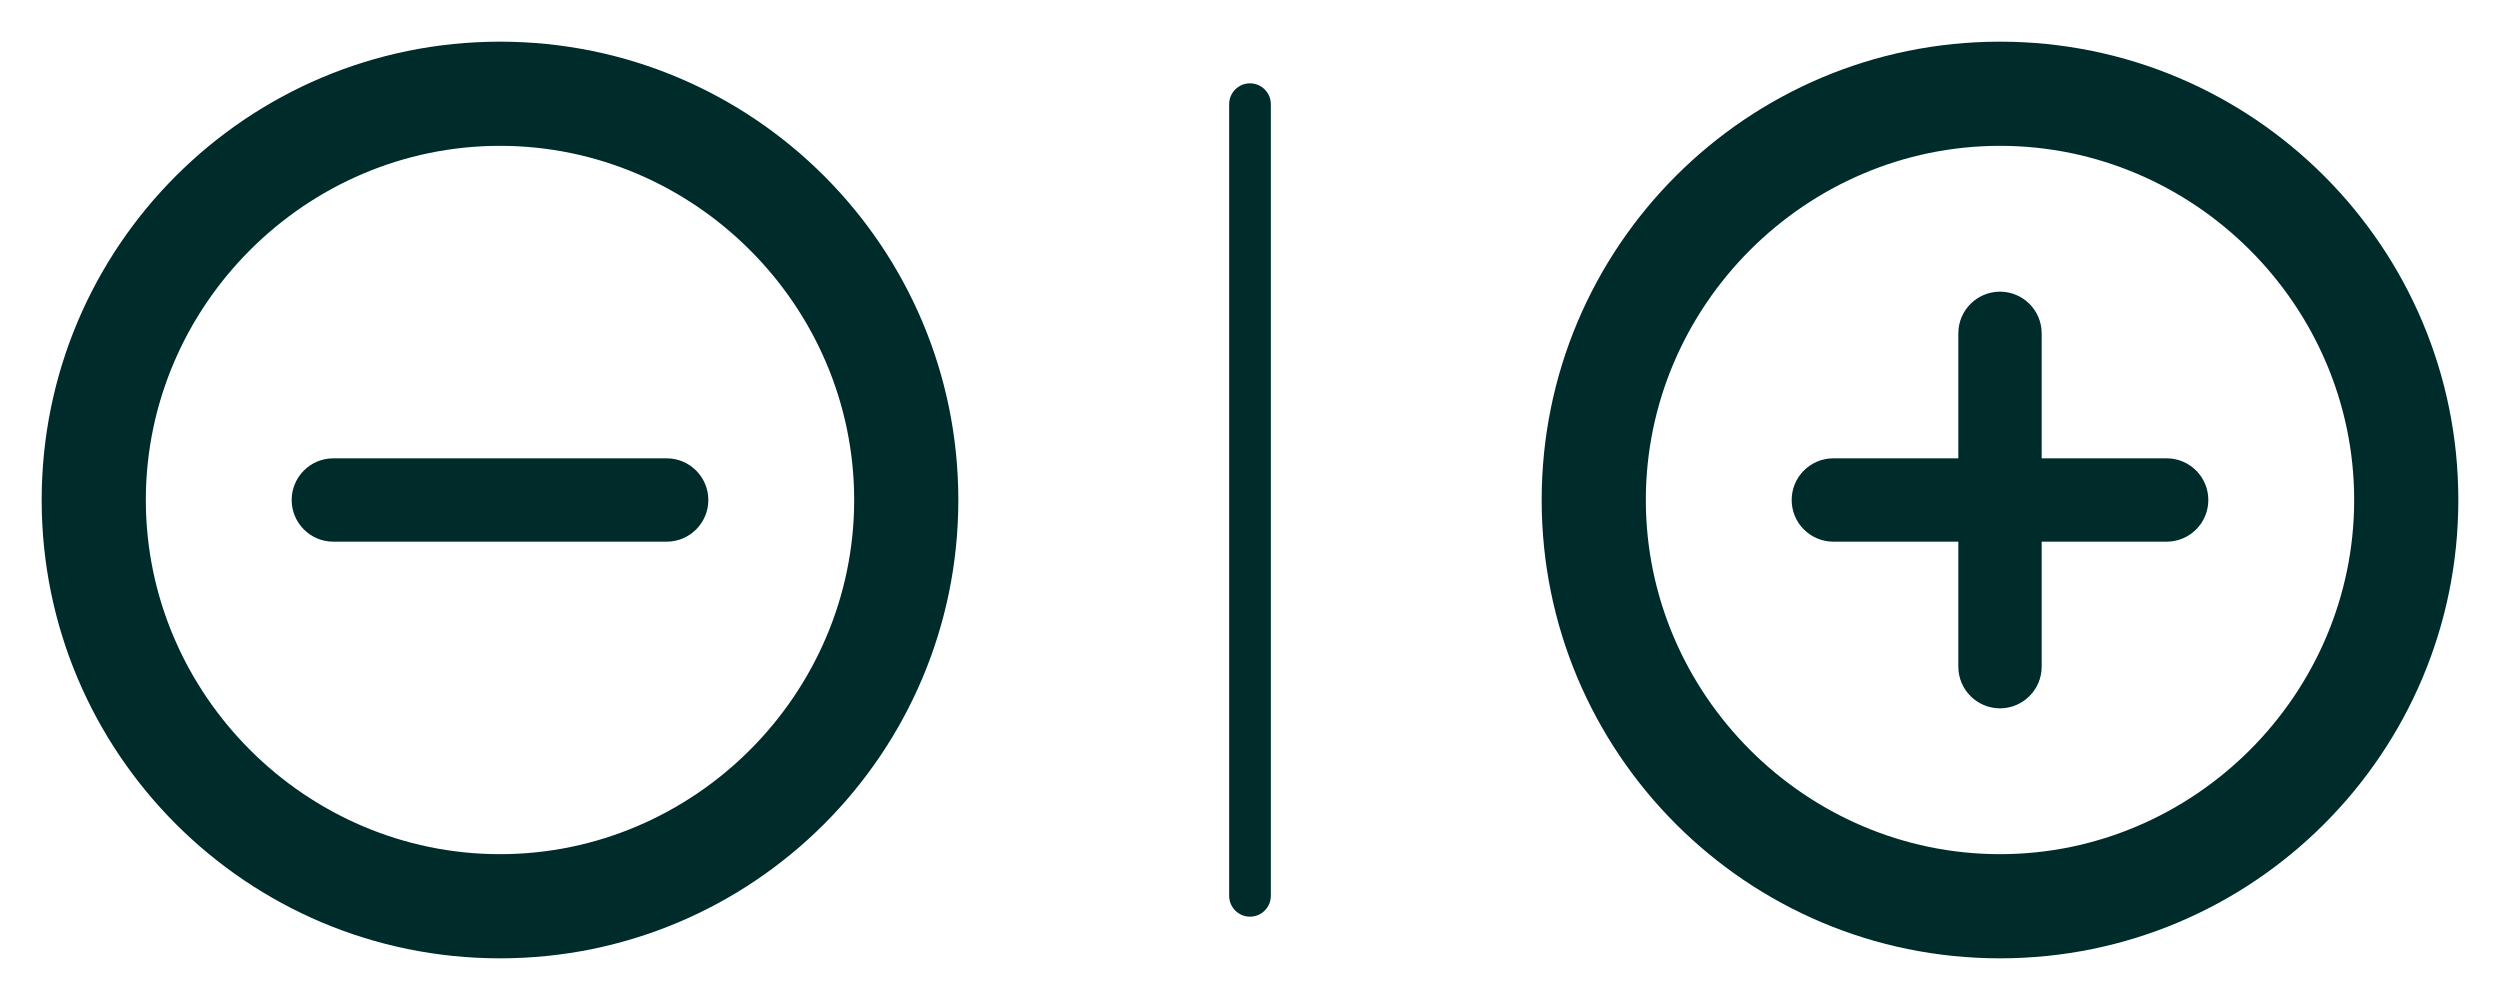
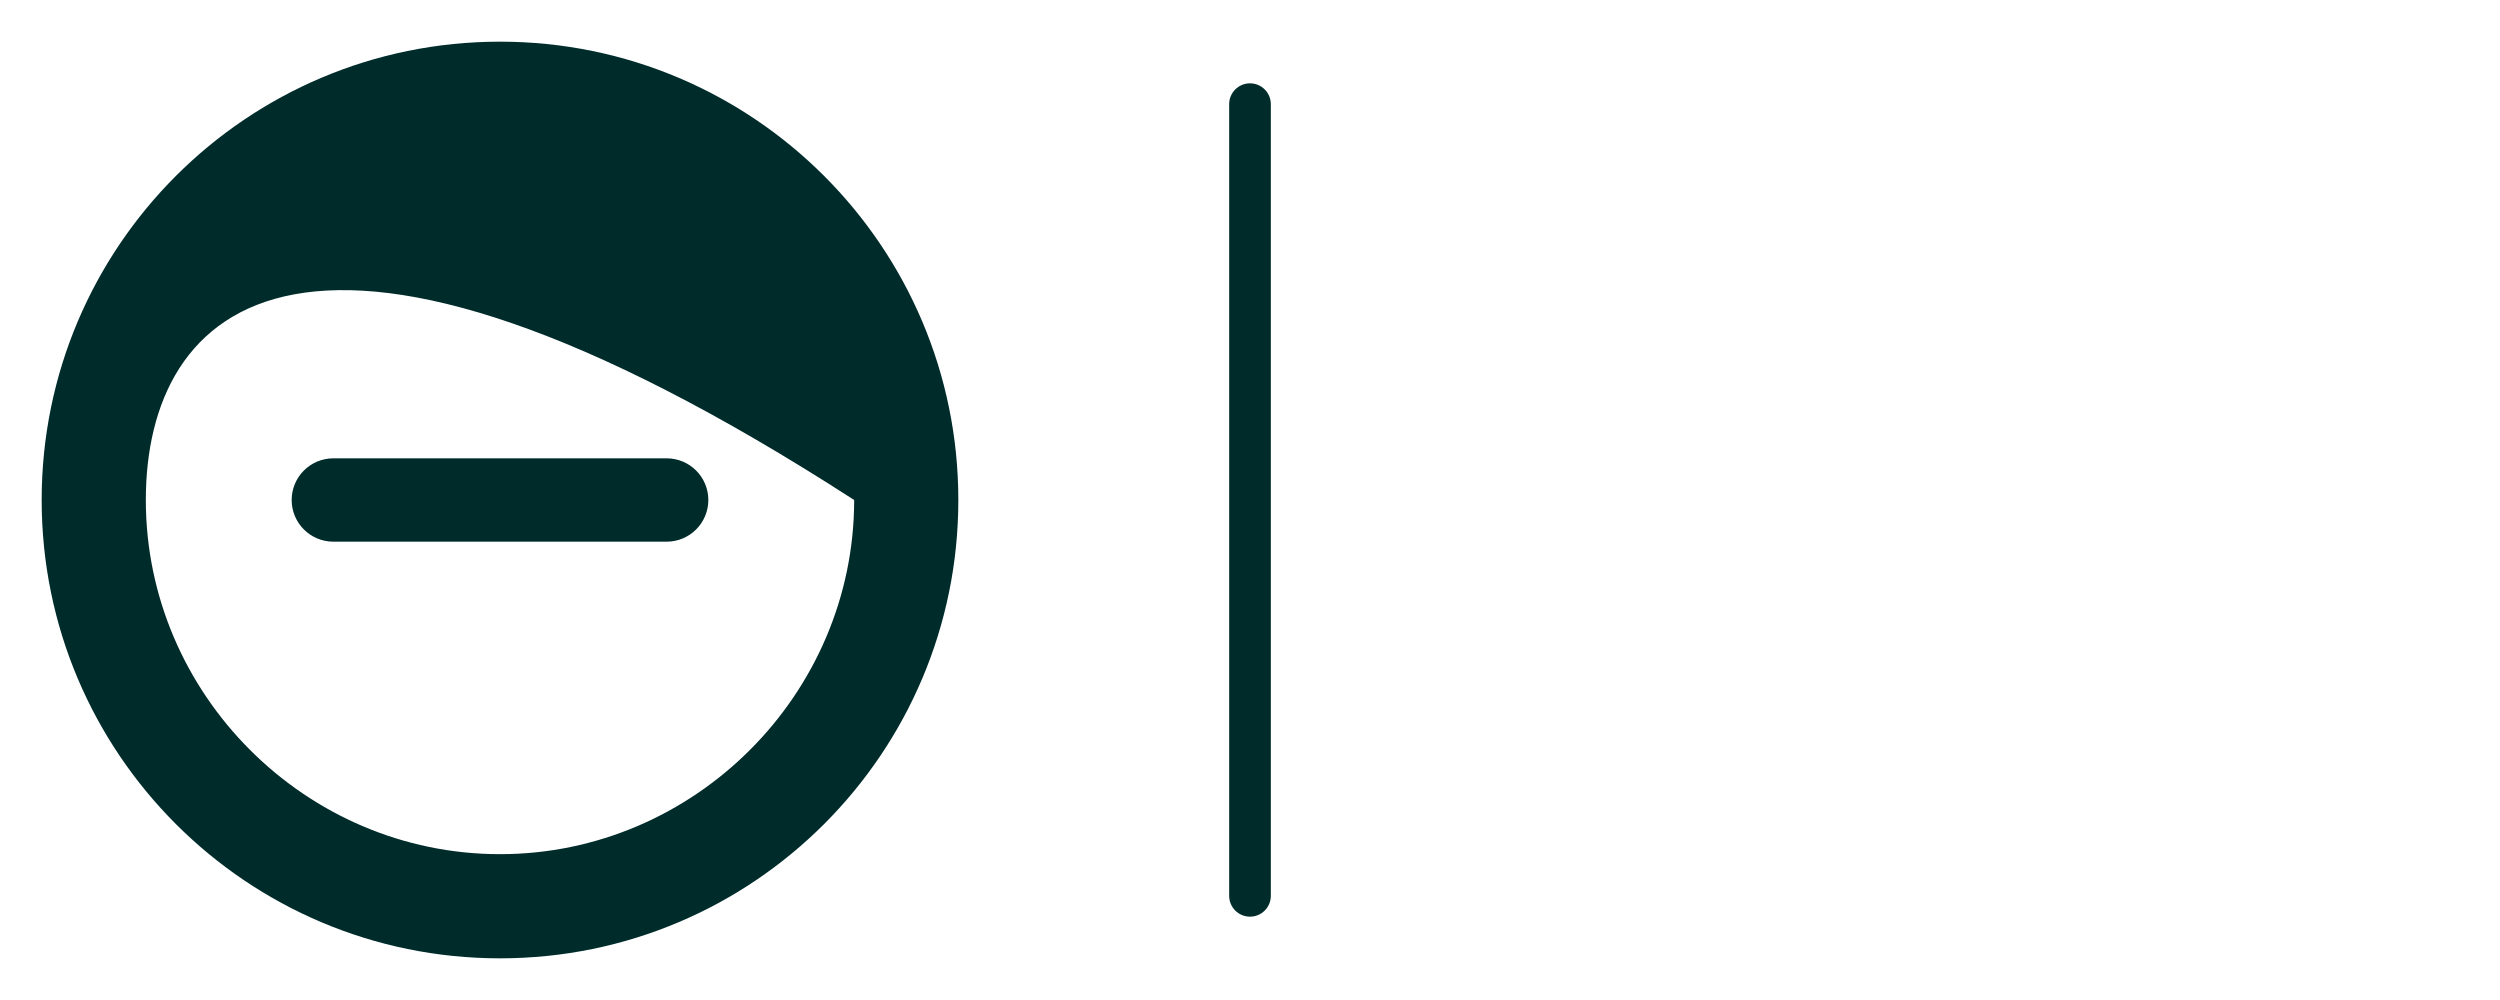
<svg xmlns="http://www.w3.org/2000/svg" width="100%" height="100%" viewBox="0 0 60 24" version="1.1" xml:space="preserve" style="fill-rule:evenodd;clip-rule:evenodd;stroke-linejoin:round;stroke-miterlimit:2;">
  <g id="Artboard1" transform="matrix(2.5,0,0,1,0,0)" style="fill: #002b2bff;">
-     <rect x="0" y="0" width="24" height="24" style="fill:none;" />
    <g transform="matrix(0.4,0,0,1,0,0)">
-       <path d="M12,1C18.075,1 23,5.925 23,12C23,18.075 18.075,23 12,23C5.925,23 1,18.075 1,12C1,5.925 5.925,1 12,1ZM3.5,12C3.5,16.663 7.337,20.5 12,20.5C16.663,20.5 20.5,16.663 20.5,12C20.5,7.337 16.663,3.5 12,3.5C7.337,3.5 3.5,7.337 3.5,12ZM17,12C17,12.552 16.552,13 16,13L8,13C7.448,13 7,12.552 7,12C7,11.448 7.448,11 8,11L16,11C16.552,11 17,11.448 17,12Z" />
+       <path d="M12,1C18.075,1 23,5.925 23,12C23,18.075 18.075,23 12,23C5.925,23 1,18.075 1,12C1,5.925 5.925,1 12,1ZM3.5,12C3.5,16.663 7.337,20.5 12,20.5C16.663,20.5 20.5,16.663 20.5,12C7.337,3.5 3.5,7.337 3.5,12ZM17,12C17,12.552 16.552,13 16,13L8,13C7.448,13 7,12.552 7,12C7,11.448 7.448,11 8,11L16,11C16.552,11 17,11.448 17,12Z" />
    </g>
    <g transform="matrix(0.4,0,0,1,14.4,0)">
-       <path d="M12,1C18.075,1 23,5.925 23,12C23,18.075 18.075,23 12,23C5.925,23 1,18.075 1,12C1,5.925 5.925,1 12,1ZM3.5,12C3.5,16.663 7.337,20.5 12,20.5C16.663,20.5 20.5,16.663 20.5,12C20.5,7.337 16.663,3.5 12,3.5C7.337,3.5 3.5,7.337 3.5,12ZM11,13L8,13C7.448,13 7,12.552 7,12C7,11.448 7.448,11 8,11L11,11L11,8C11,7.448 11.448,7 12,7C12.552,7 13,7.448 13,8L13,11L16,11C16.552,11 17,11.448 17,12C17,12.552 16.552,13 16,13L13,13L13,16C13,16.552 12.552,17 12,17C11.448,17 11,16.552 11,16L11,13Z" />
-     </g>
+       </g>
    <g transform="matrix(0.4,0,0,1,-0.2,-0.5)">
      <path d="M30,3C30,2.724 30.224,2.5 30.5,2.5C30.776,2.5 31,2.724 31,3L31,22C31,22.276 30.776,22.5 30.5,22.5C30.224,22.5 30,22.276 30,22L30,3Z" />
    </g>
  </g>
</svg>